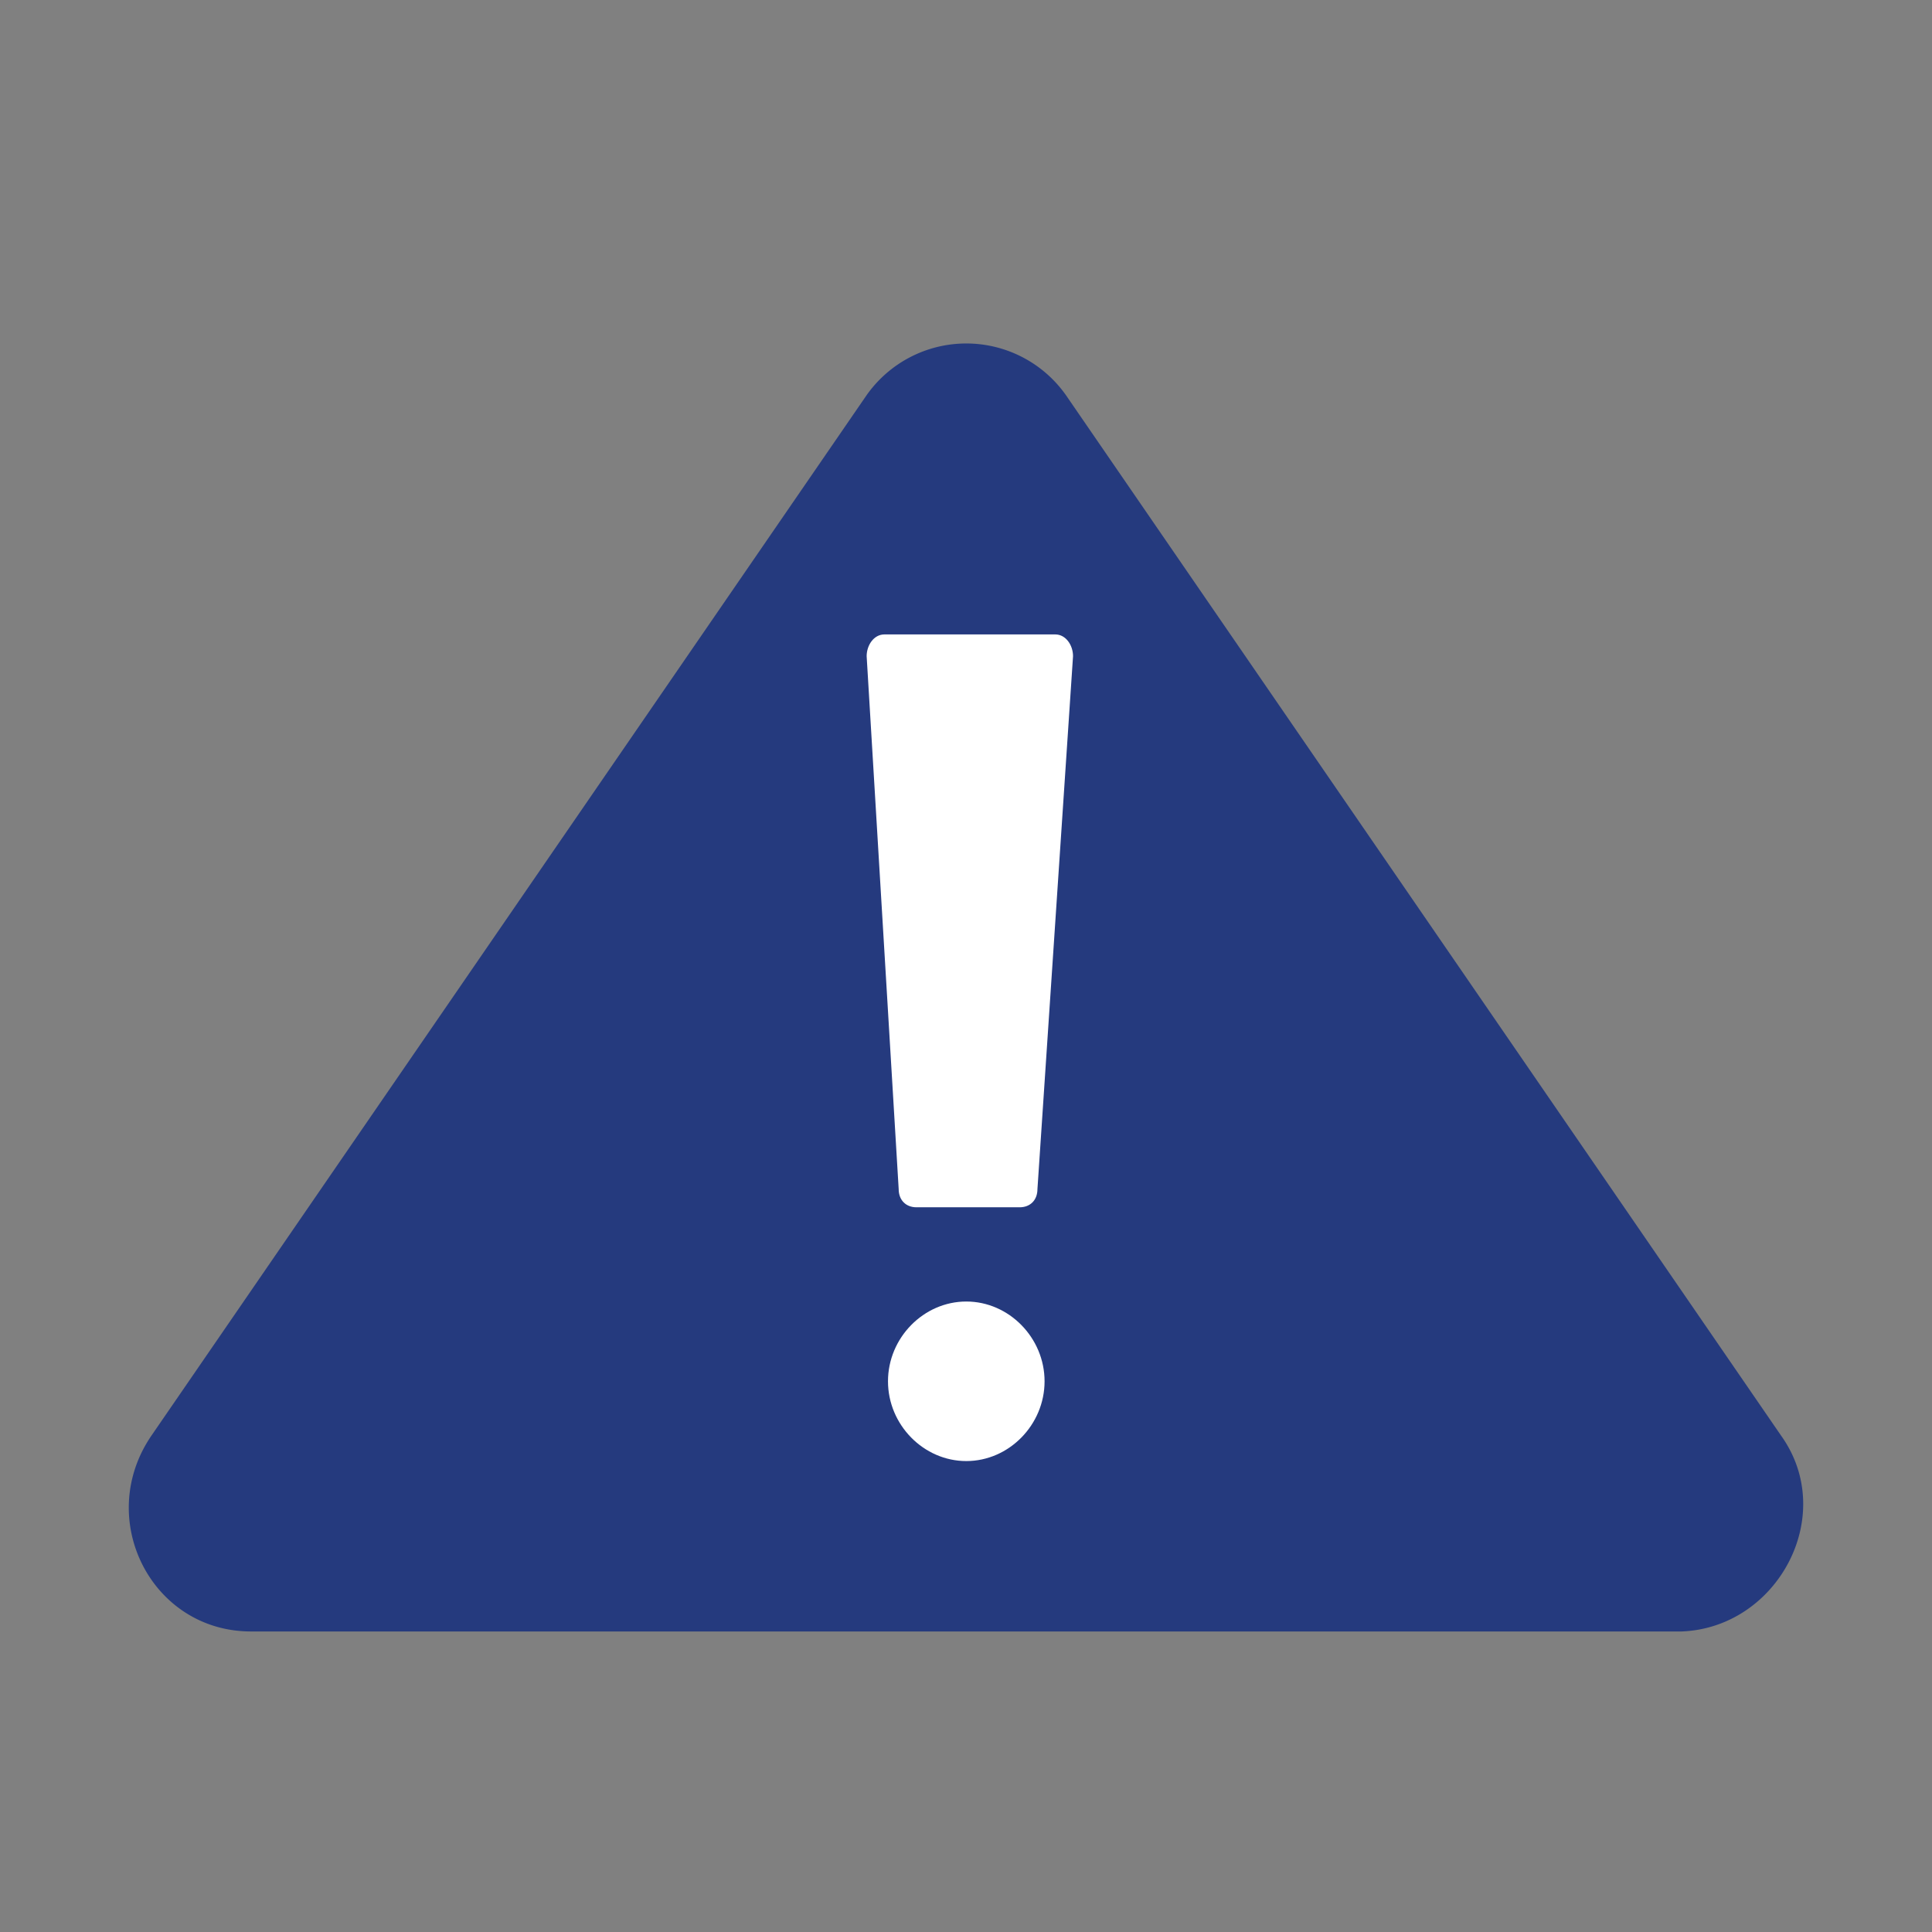
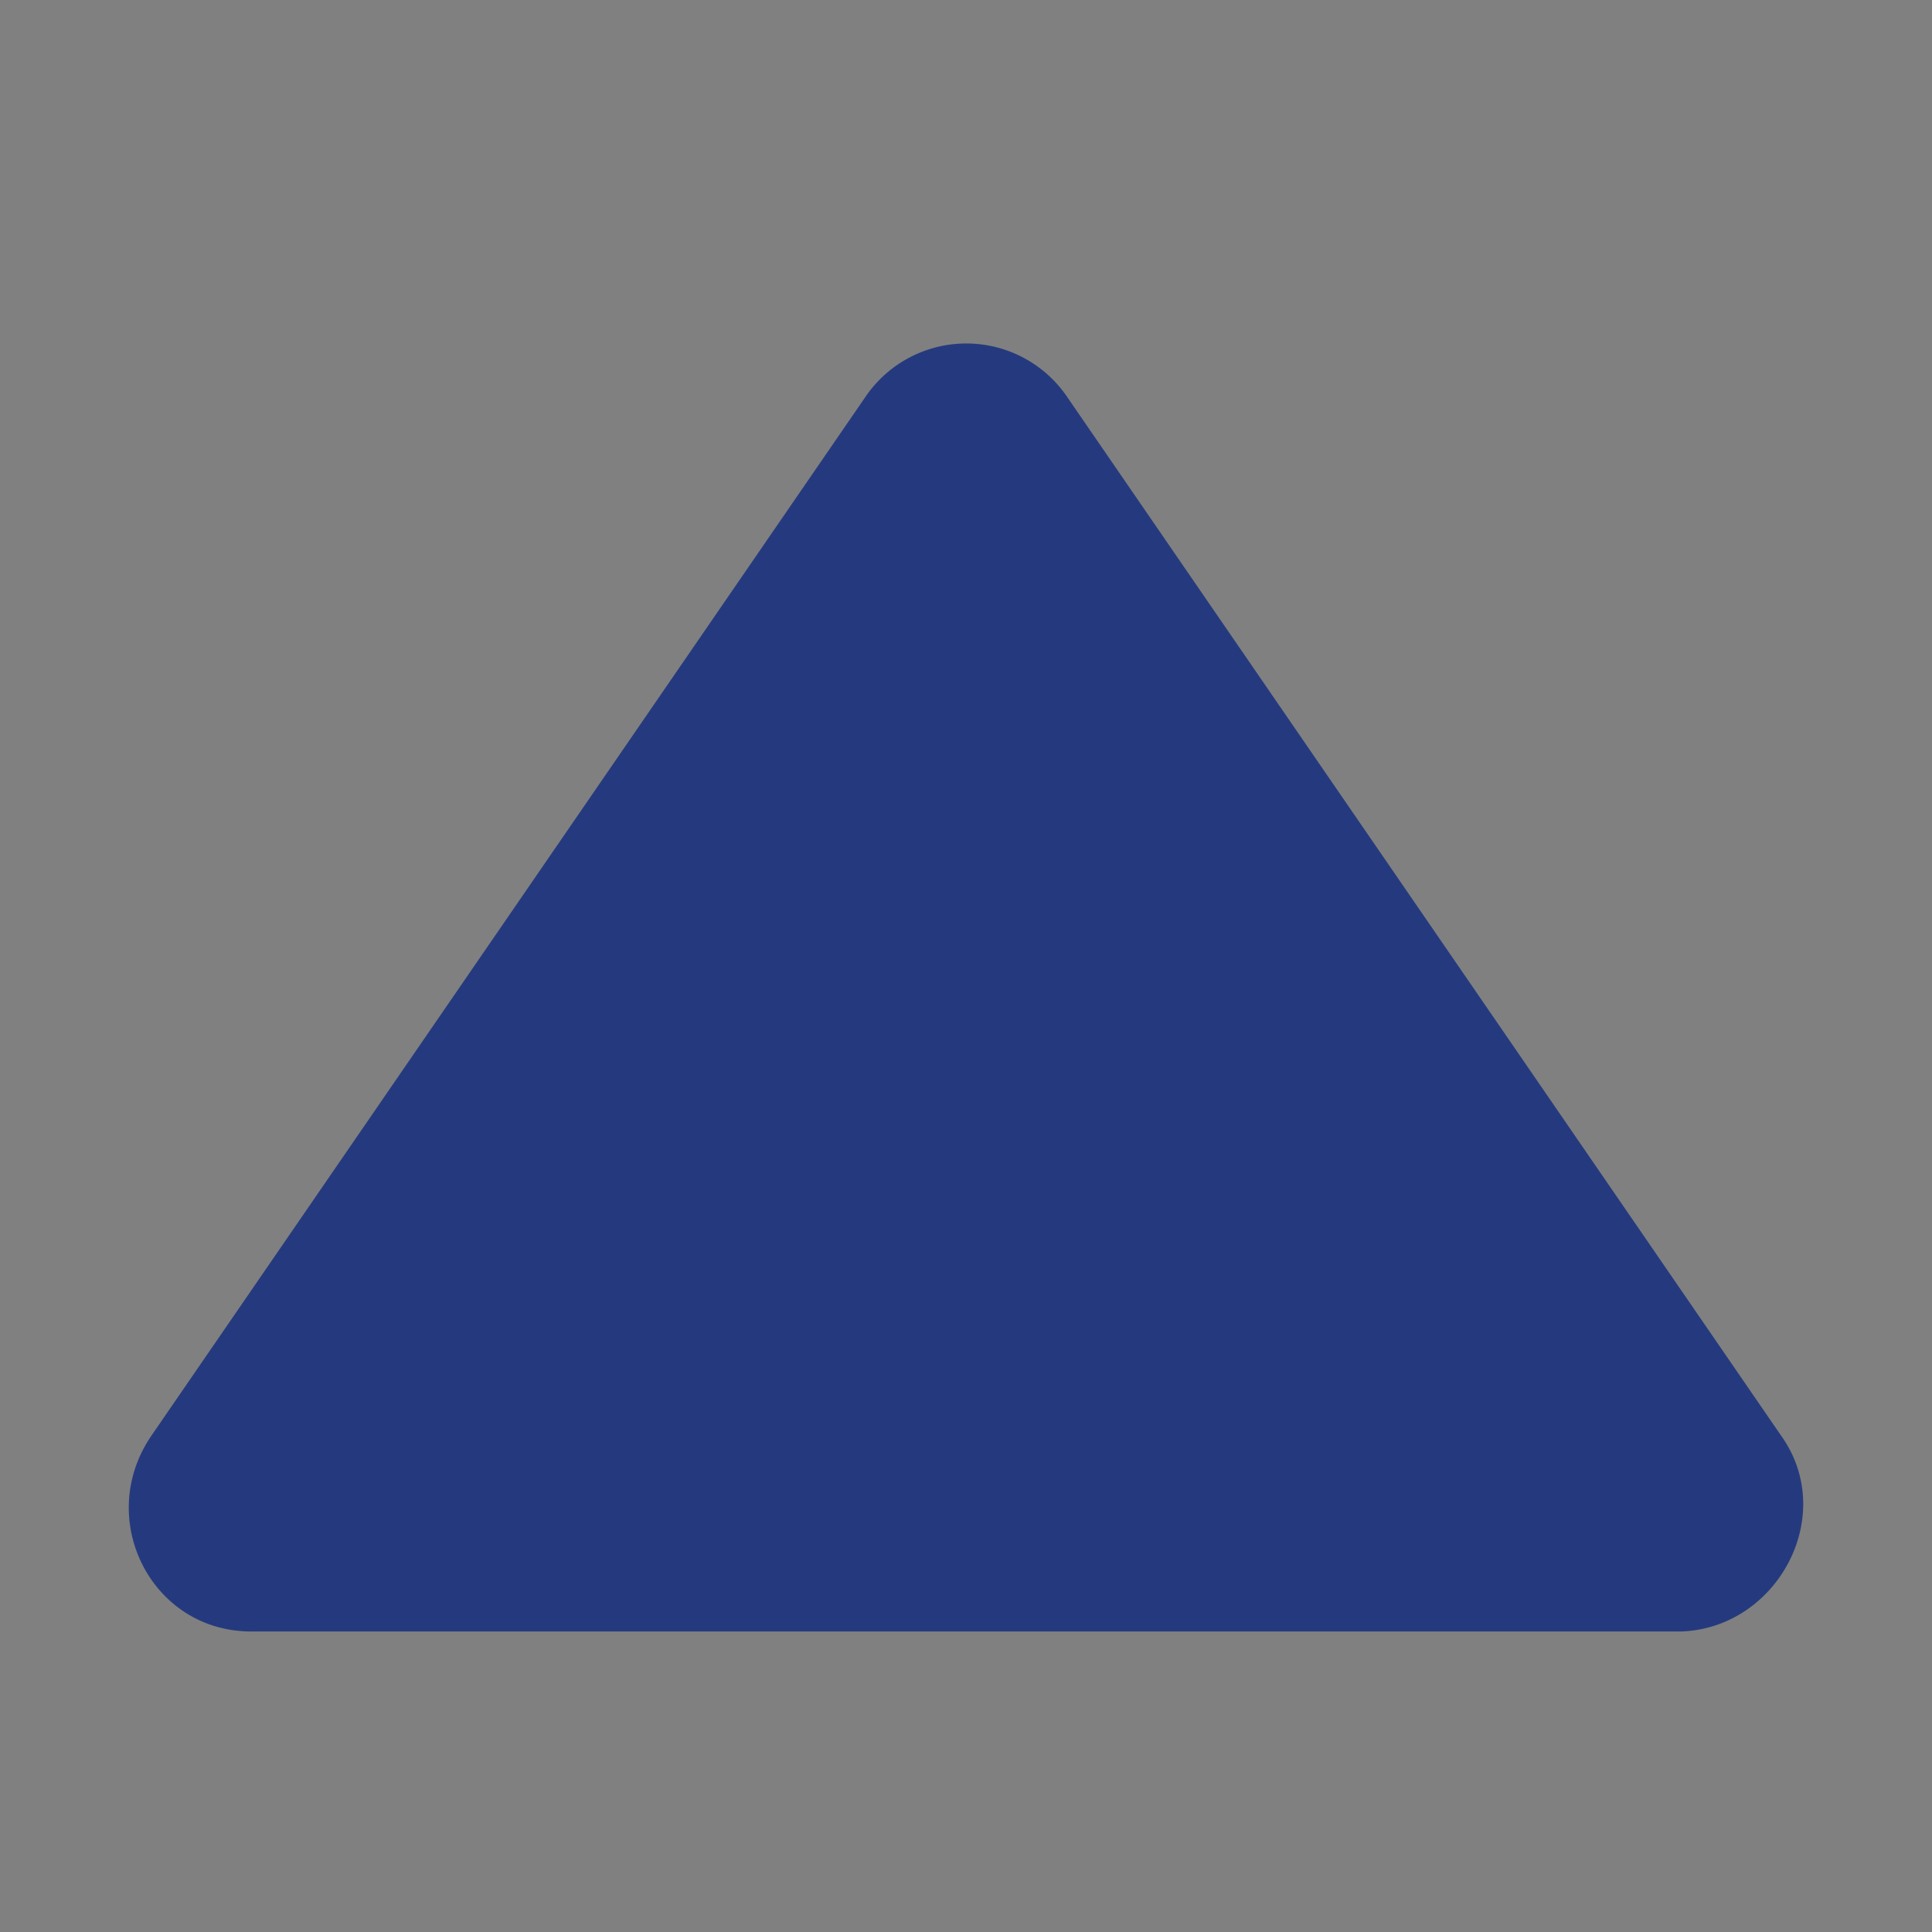
<svg xmlns="http://www.w3.org/2000/svg" width="45" height="45" viewBox="0 0 45 45">
  <rect x="0" y="0" width="45" height="45" fill="#808080" stroke="none" />
  <g fill="none" fill-rule="nonzero">
    <path fill="#253a7e" d="M41.486 33.44L24.827 9.203a2.84 2.84 0 0 0-4.641 0L3.526 33.44c-1.325 1.942 0 4.56 2.321 4.56h33.319c2.238-.084 3.647-2.702 2.32-4.56z" />
-     <path fill="#ffffff" d="M22.507 34.031c-.995 0-1.824-.845-1.824-1.858 0-1.013.83-1.858 1.824-1.858.994 0 1.823.845 1.823 1.858 0 1.013-.829 1.858-1.823 1.858zM24.164 27.697c0 .254-.166.423-.414.423h-2.404c-.248 0-.414-.17-.414-.423l-.746-12.413c0-.254.166-.507.414-.507h3.979c.248 0 .414.253.414.507l-.829 12.413z" />
  </g>
</svg>